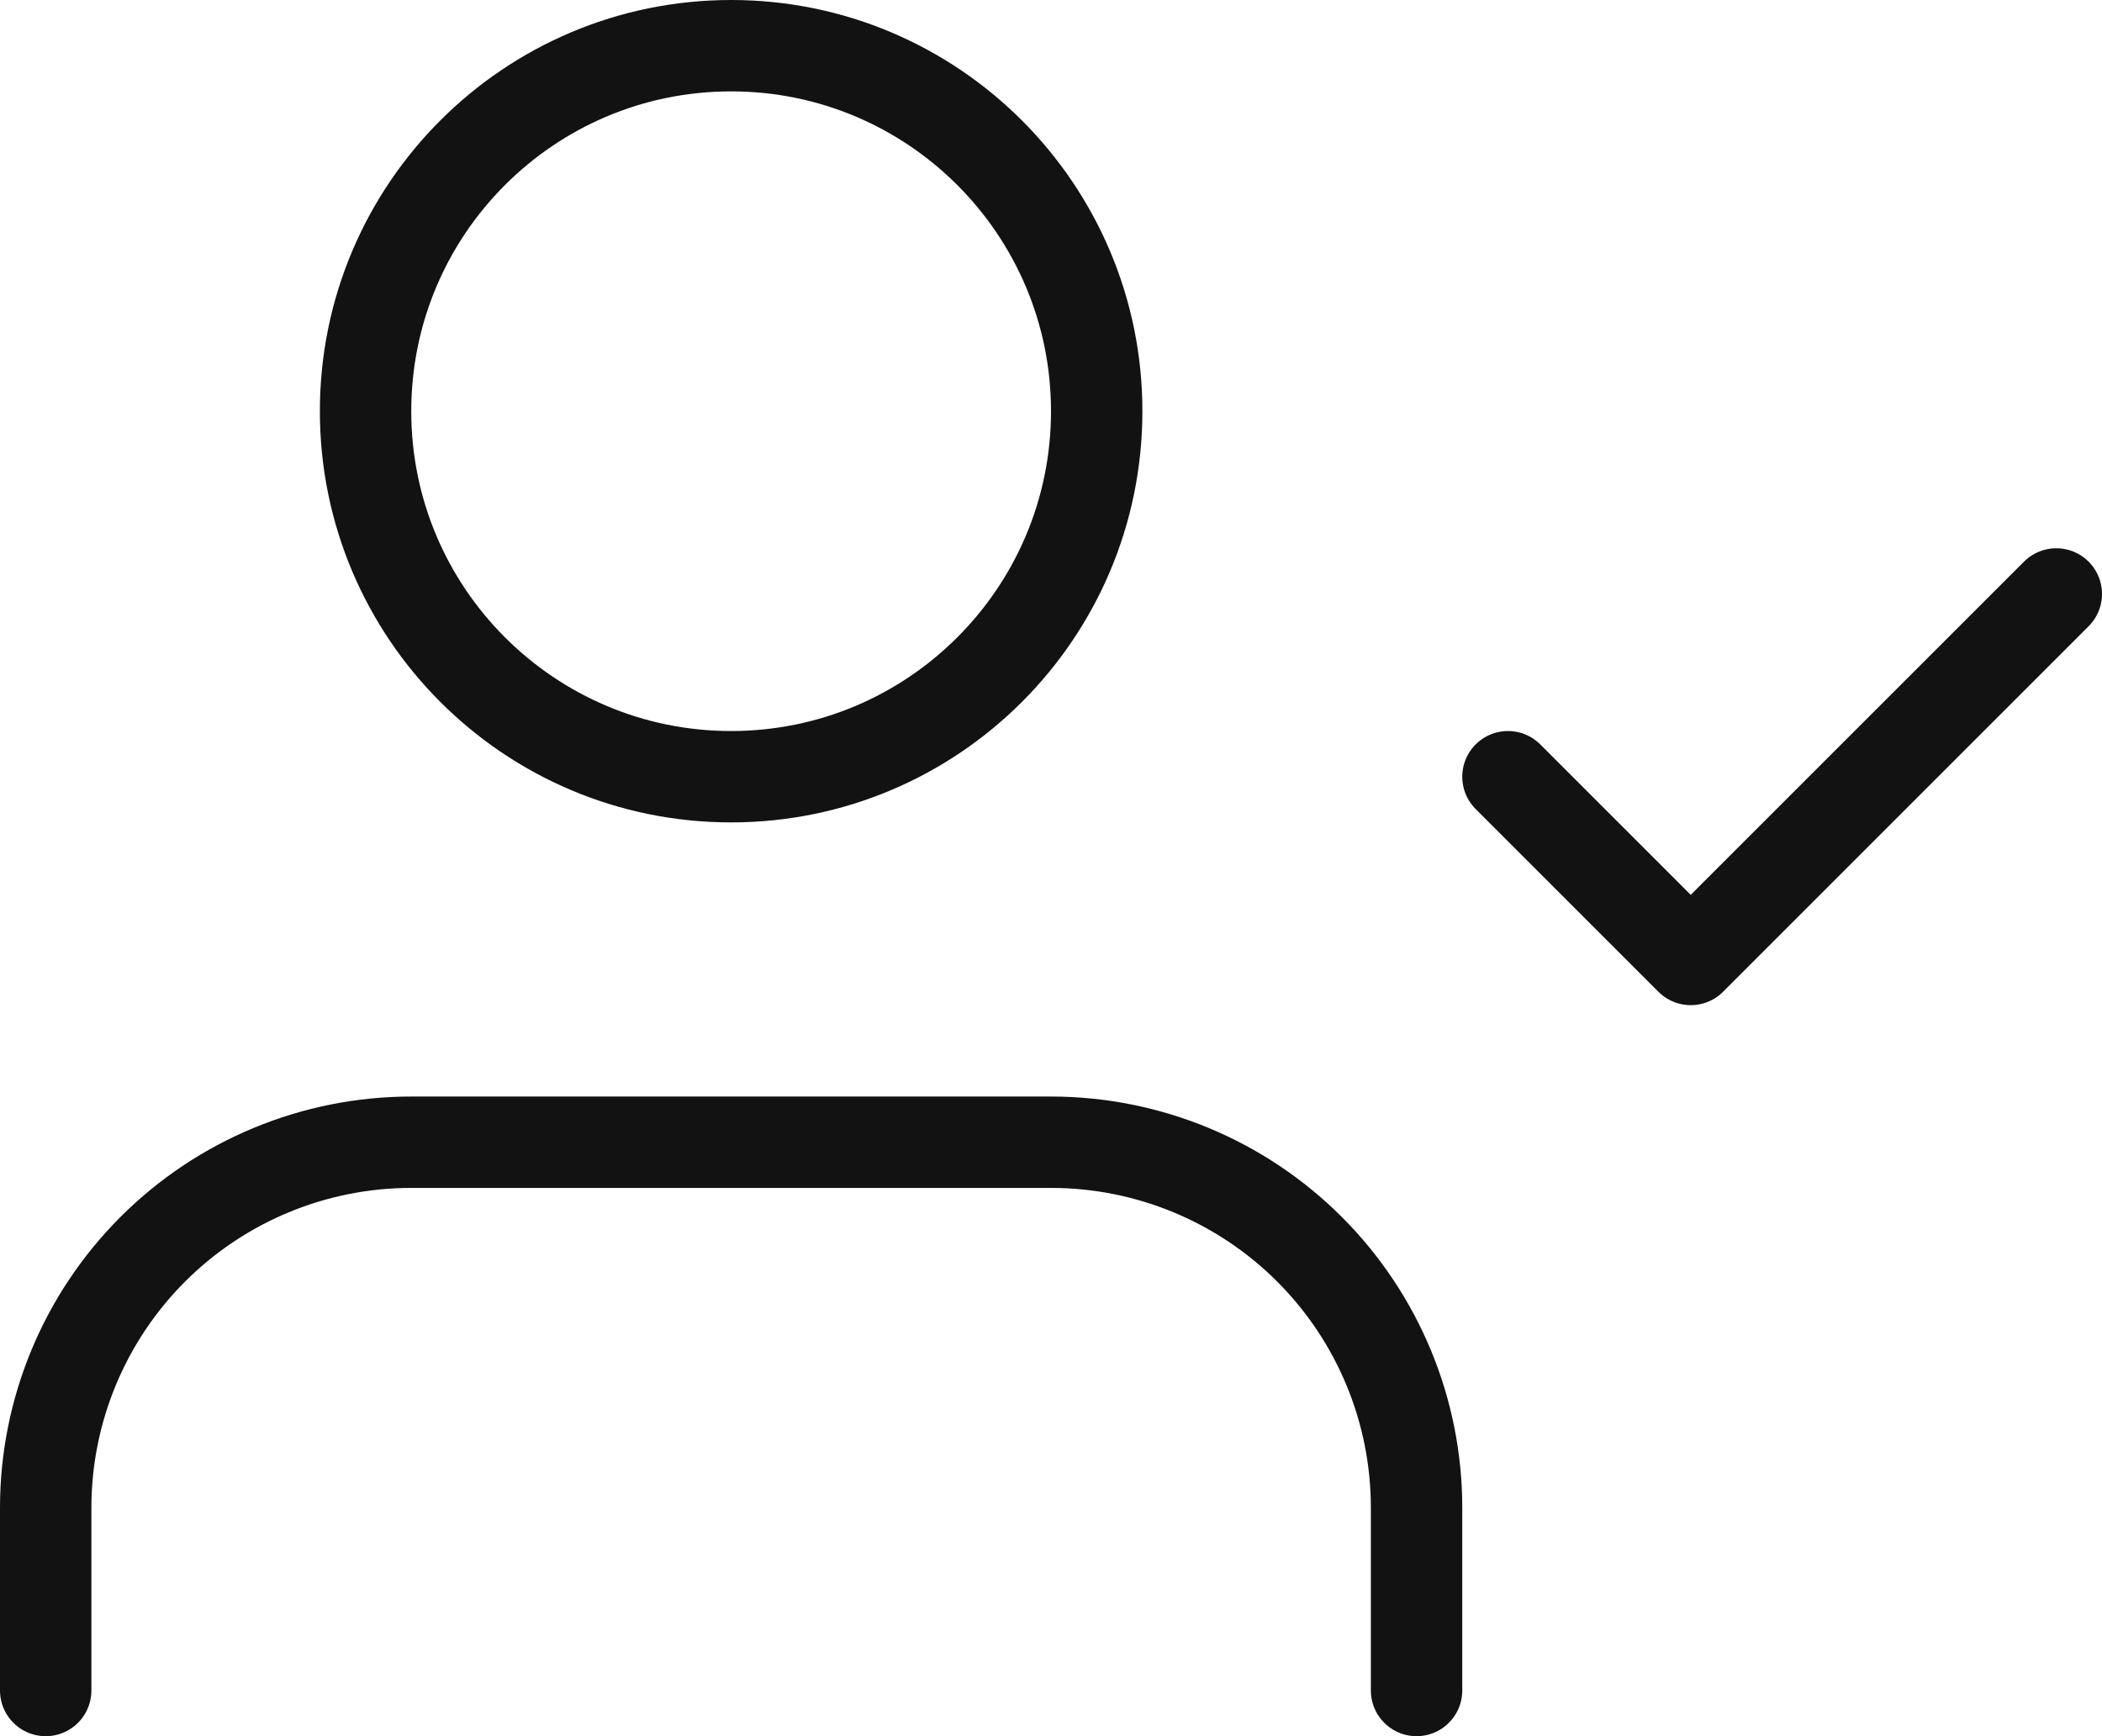
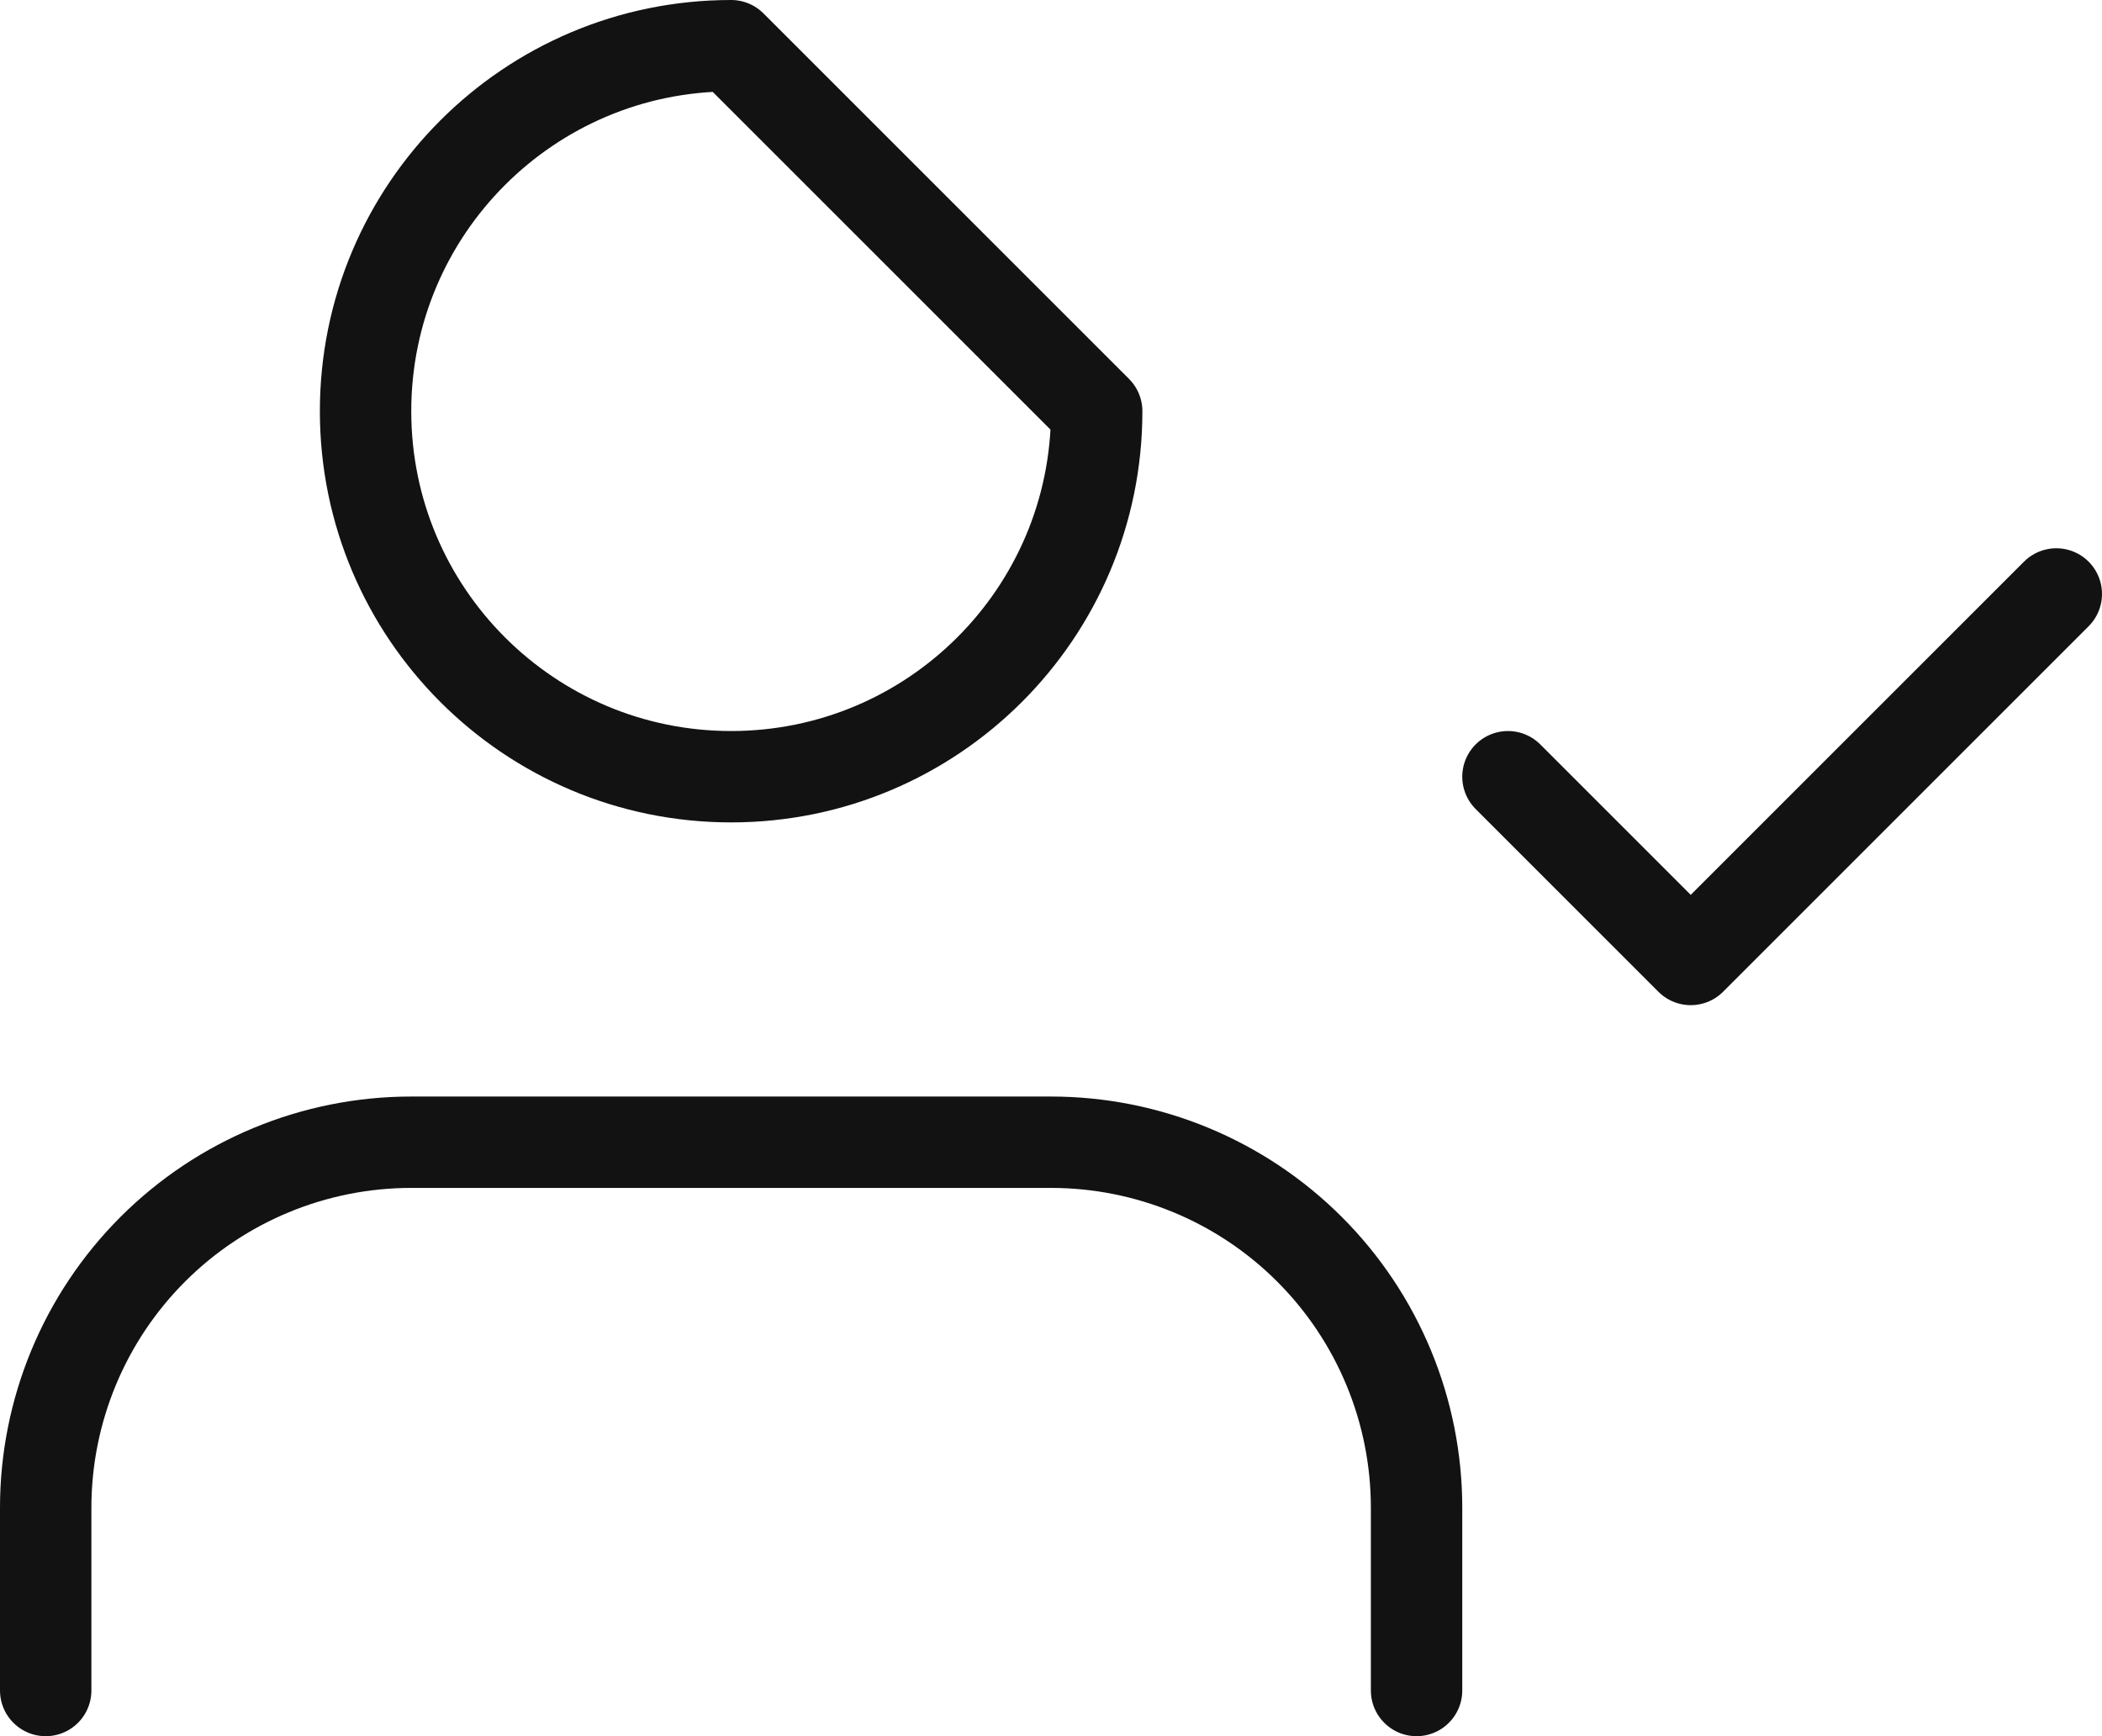
<svg xmlns="http://www.w3.org/2000/svg" width="46" height="38" viewBox="0 0 46 38" fill="none">
-   <path d="M31 37V33C31 30.878 30.157 28.843 28.657 27.343C27.157 25.843 25.122 25 23 25H9C6.878 25 4.843 25.843 3.343 27.343C1.843 28.843 1 30.878 1 33V37M33 17L37 21L45 13M24 9C24 13.418 20.418 17 16 17C11.582 17 8 13.418 8 9C8 4.582 11.582 1 16 1C20.418 1 24 4.582 24 9Z" stroke="#121212" stroke-width="2" stroke-linecap="round" stroke-linejoin="round" />
+   <path d="M31 37V33C31 30.878 30.157 28.843 28.657 27.343C27.157 25.843 25.122 25 23 25H9C6.878 25 4.843 25.843 3.343 27.343C1.843 28.843 1 30.878 1 33V37M33 17L37 21L45 13M24 9C24 13.418 20.418 17 16 17C11.582 17 8 13.418 8 9C8 4.582 11.582 1 16 1Z" stroke="#121212" stroke-width="2" stroke-linecap="round" stroke-linejoin="round" />
</svg>